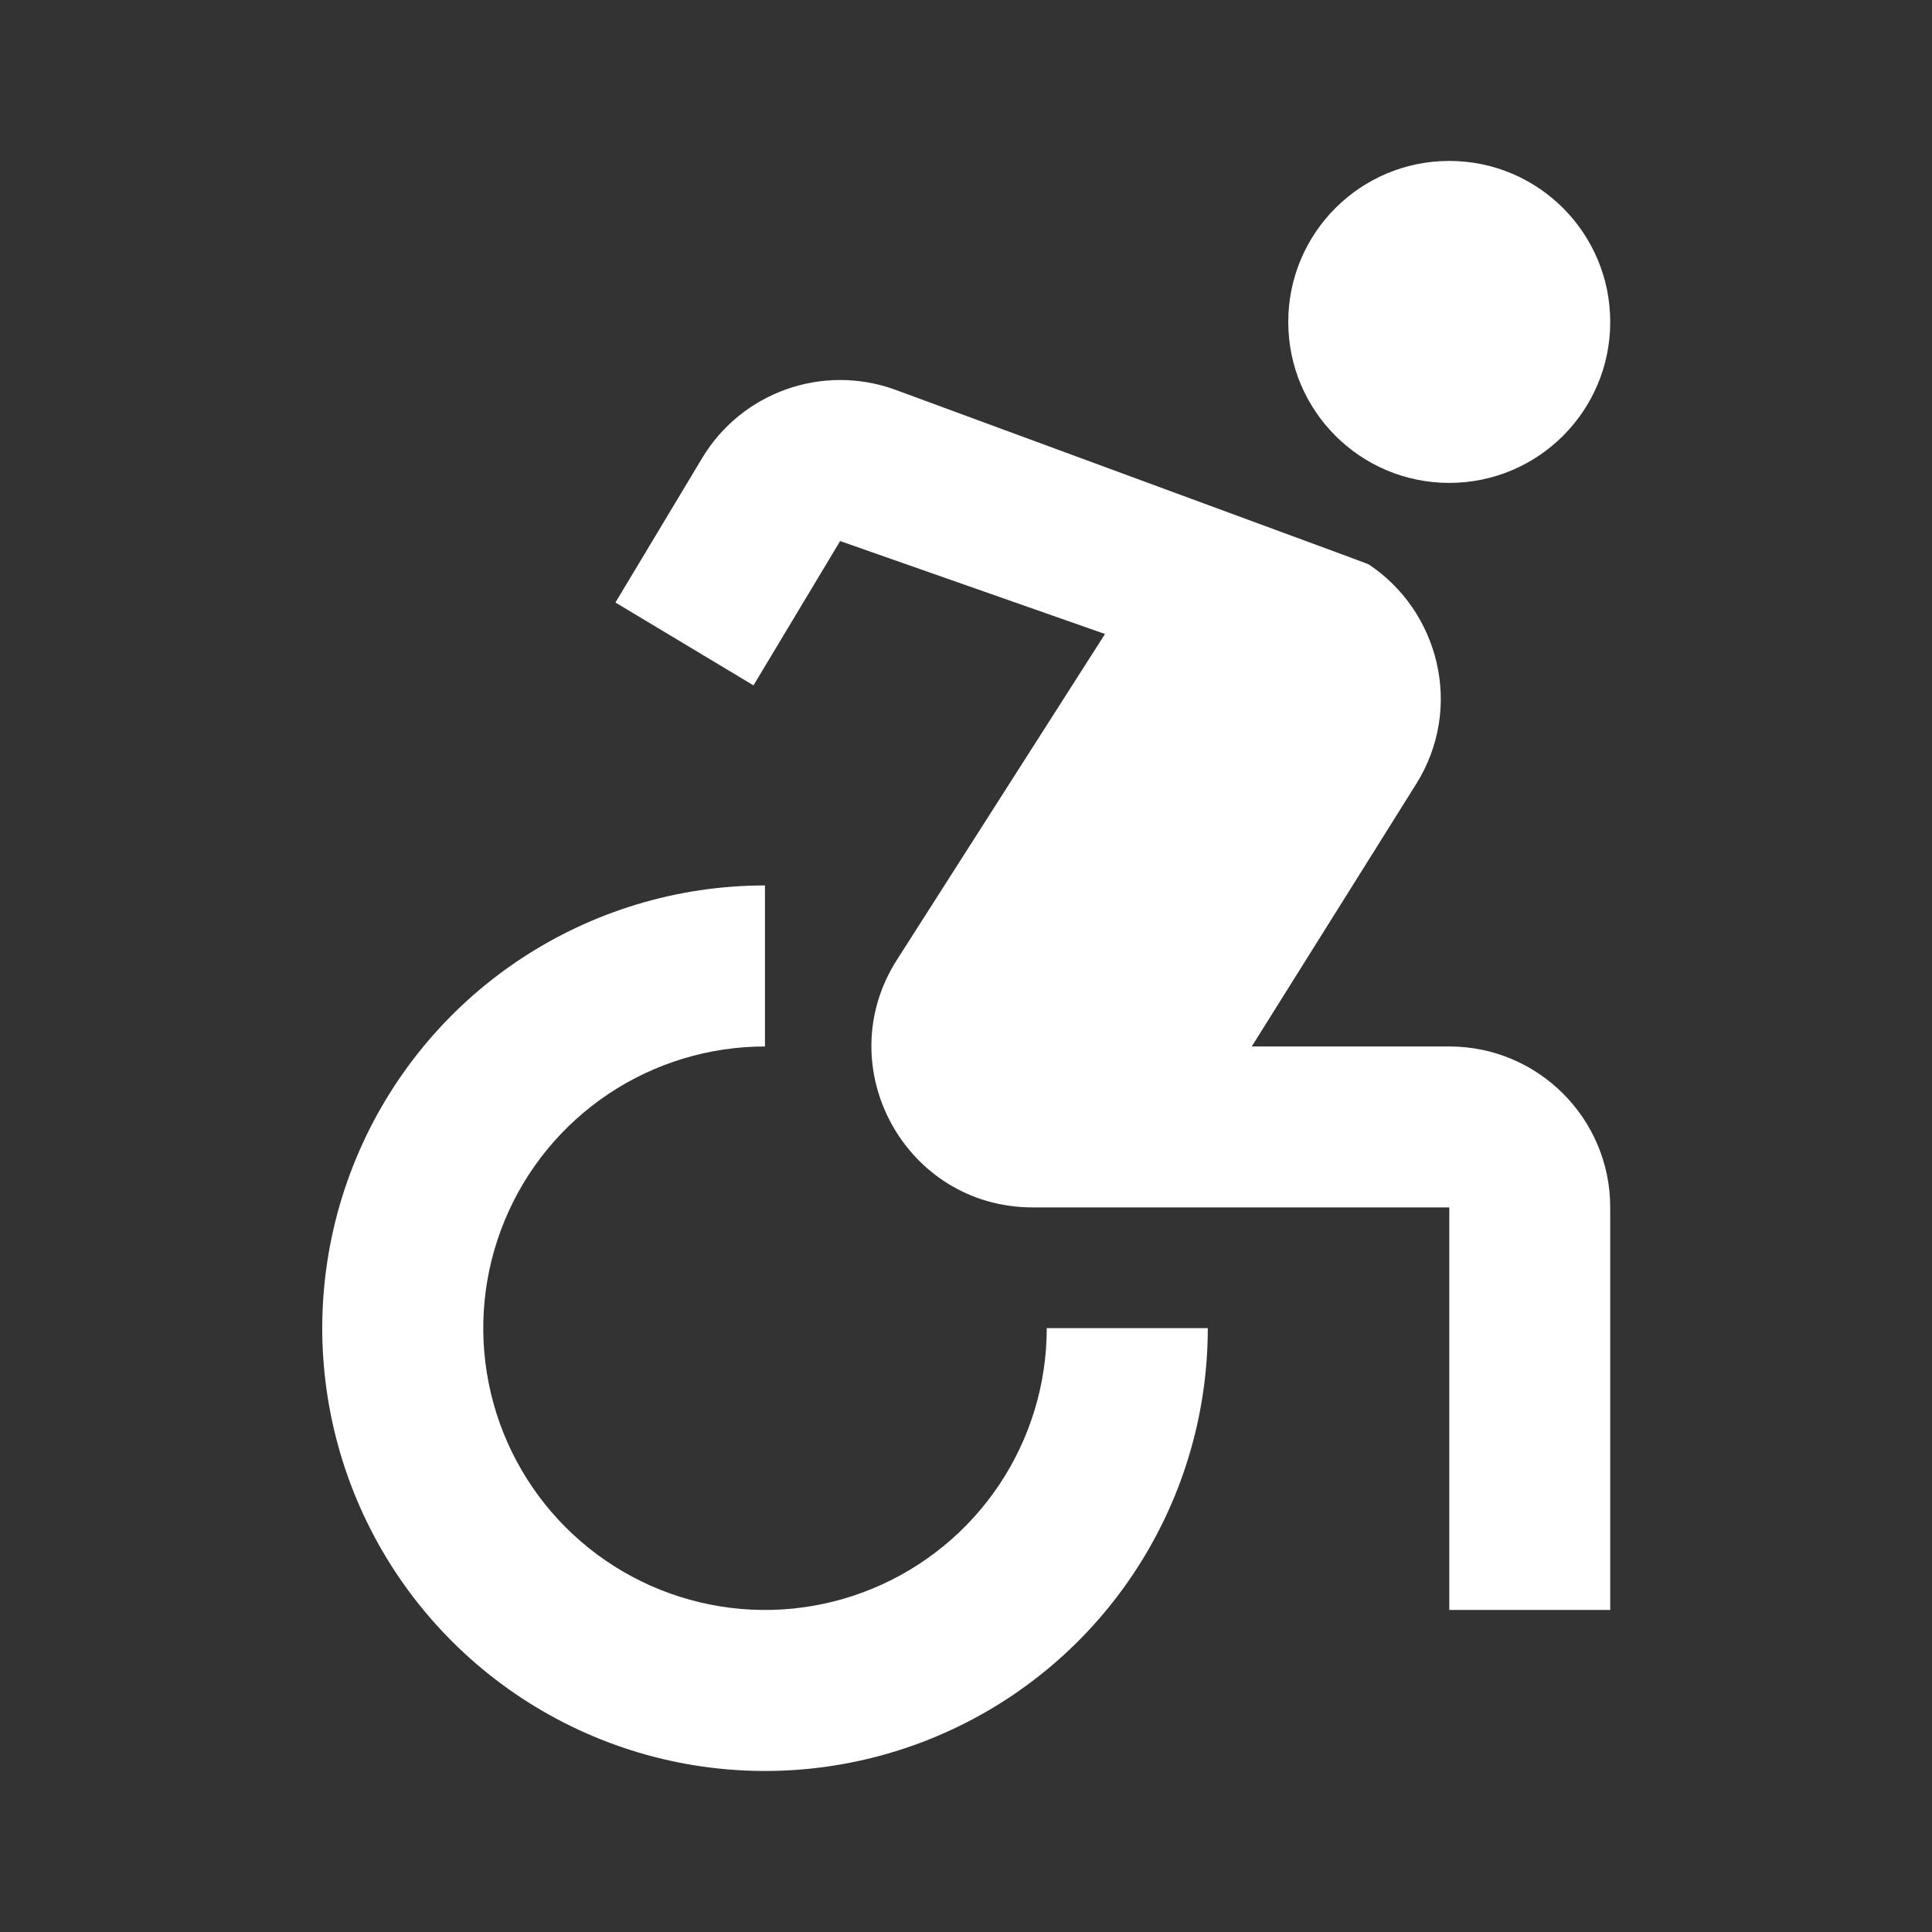
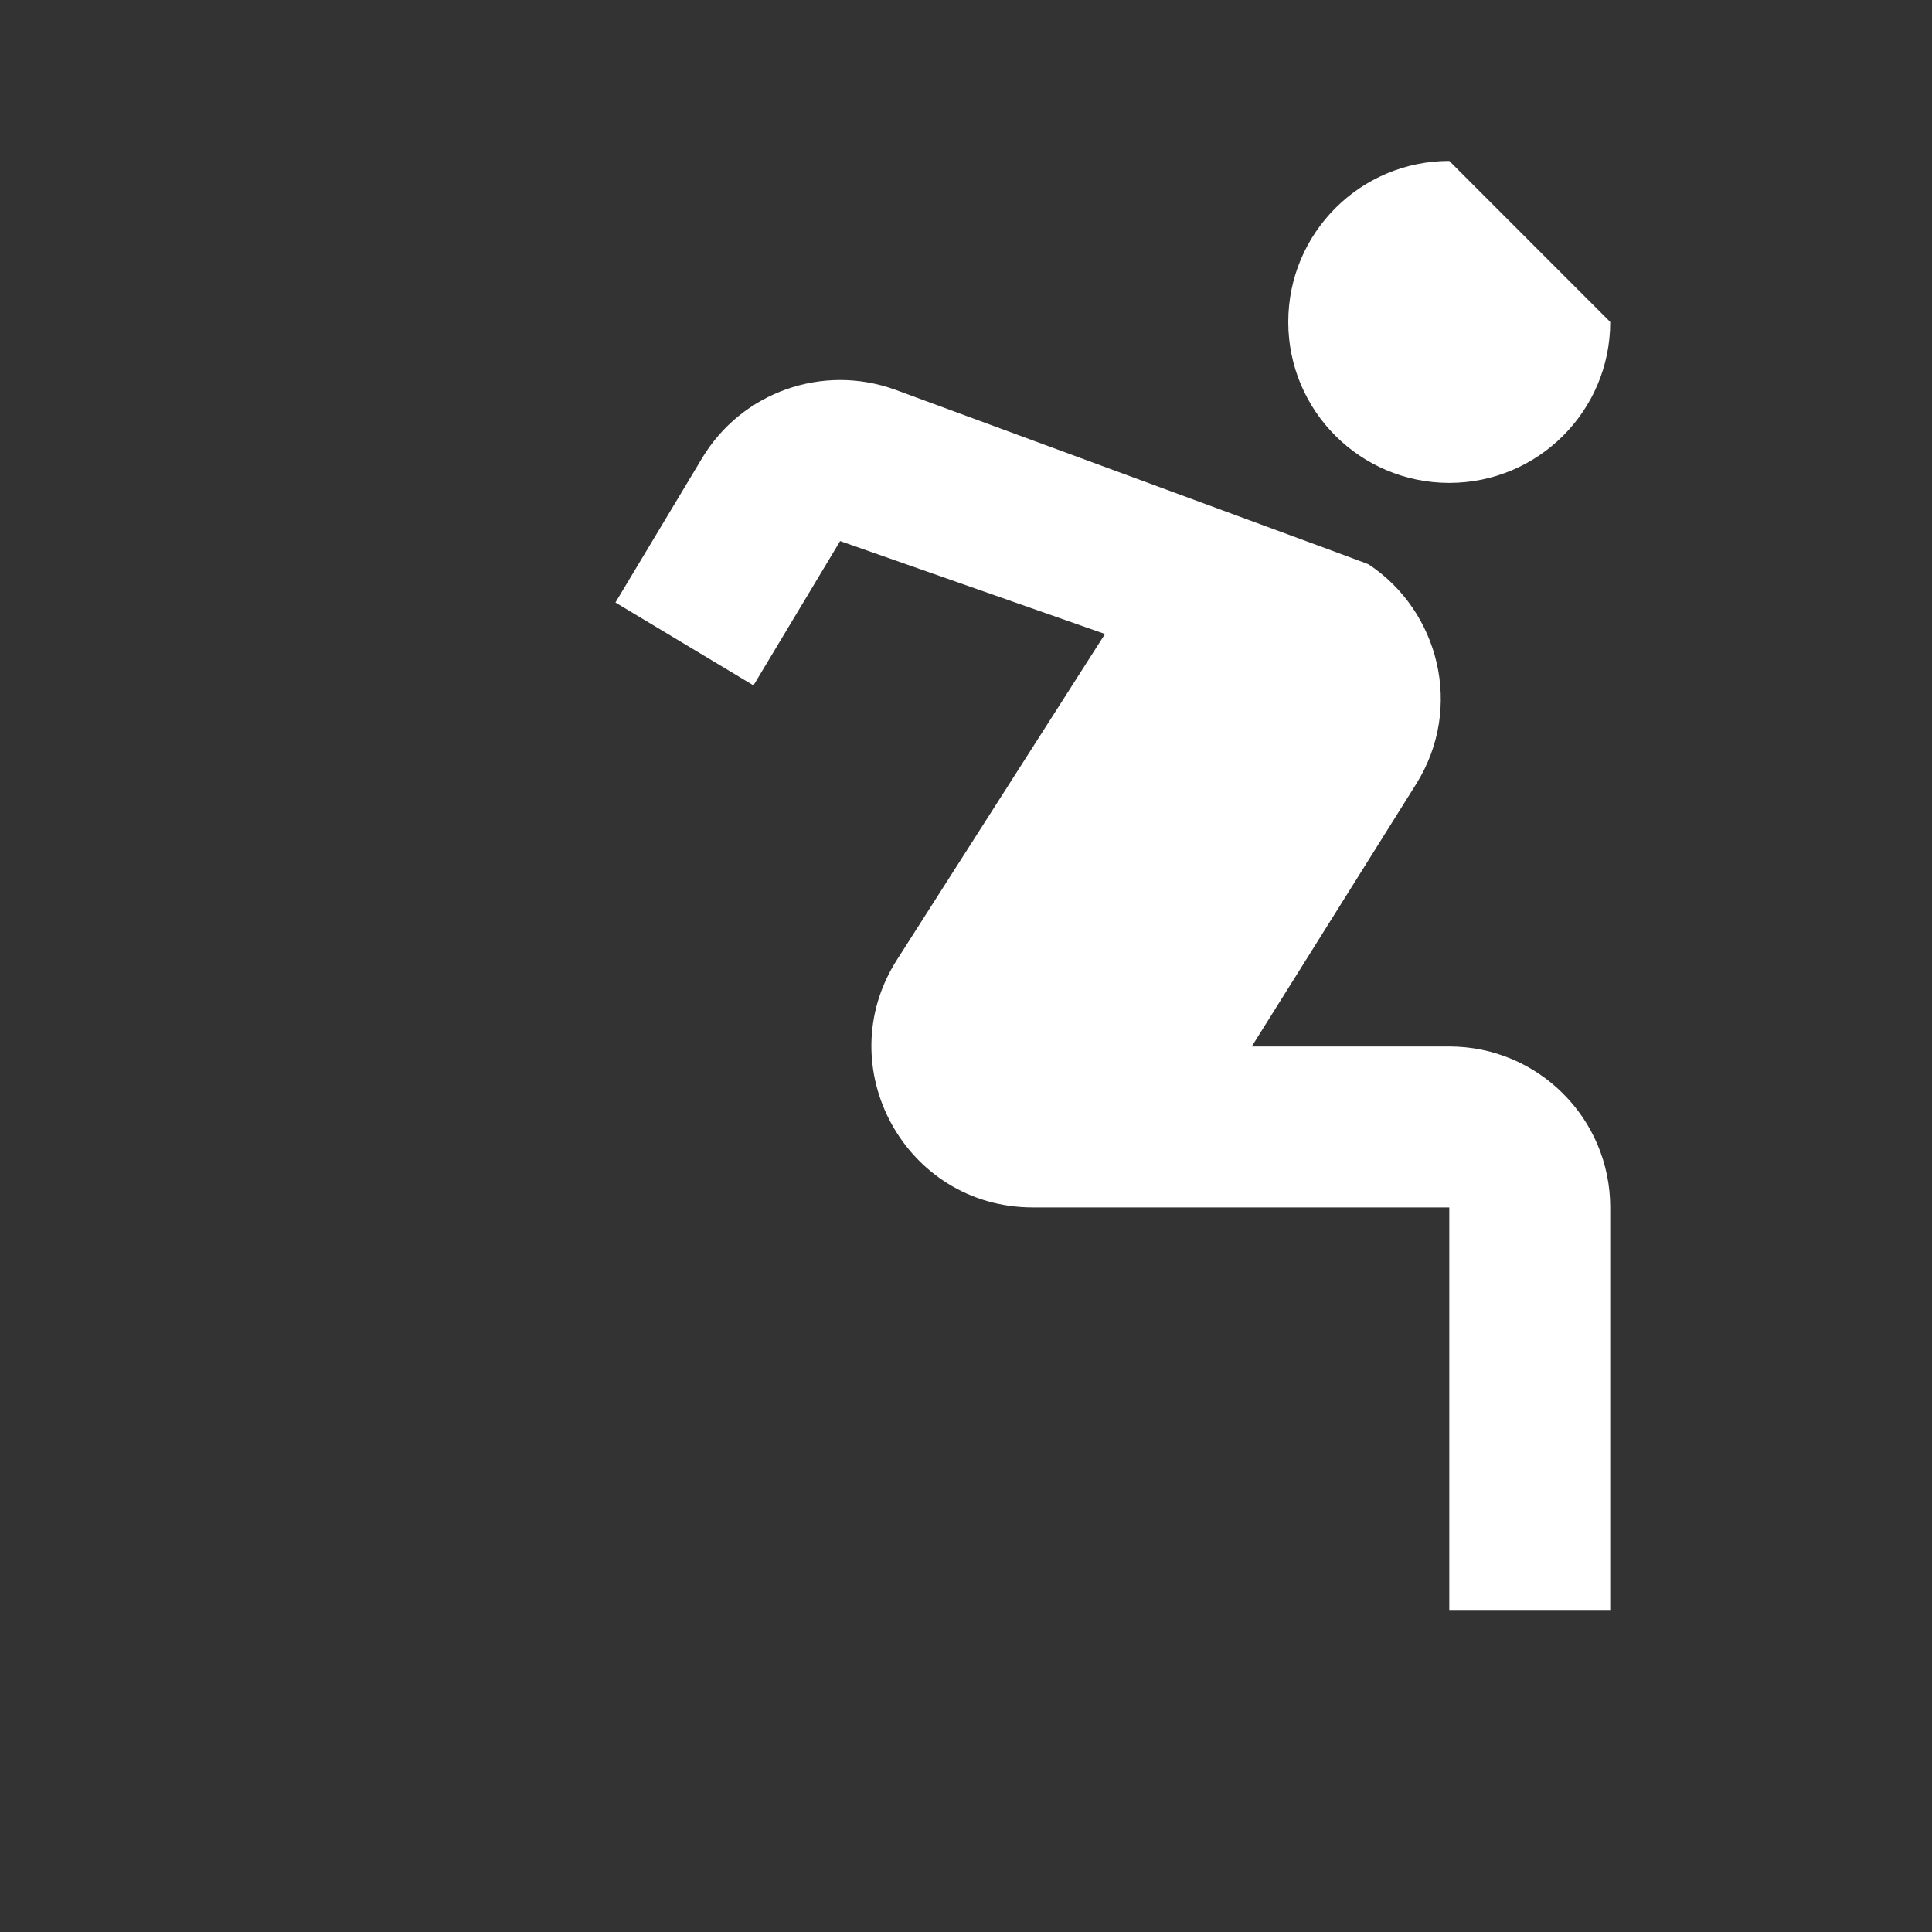
<svg xmlns="http://www.w3.org/2000/svg" width="20" height="20" viewBox="0 0 20 20" fill="none">
  <rect x="0" y="0" width="20" height="20" fill="#333333" stroke="none" />
-   <path d="M16.669 3.333C16.669 4.253 15.923 4.999 15.003 4.999C14.082 4.999 13.336 4.253 13.336 3.333C13.336 2.412 14.082 1.666 15.003 1.666C15.923 1.666 16.669 2.412 16.669 3.333Z" fill="white" />
+   <path d="M16.669 3.333C16.669 4.253 15.923 4.999 15.003 4.999C14.082 4.999 13.336 4.253 13.336 3.333C13.336 2.412 14.082 1.666 15.003 1.666Z" fill="white" />
  <path d="M11.439 6.563L8.697 5.601L7.8 7.095L6.371 6.237L7.268 4.743C7.678 4.059 8.516 3.762 9.266 4.034L13.831 5.716L14.135 5.829L14.169 5.843C14.892 6.322 15.158 7.323 14.659 8.118L12.958 10.833H15.003C15.923 10.833 16.669 11.579 16.669 12.499V16.666H15.003V12.499H11.001L10.991 12.499H10.69C9.374 12.499 8.577 11.045 9.285 9.936L11.439 6.563Z" fill="white" />
-   <path d="M6.299 11.324C6.779 11.004 7.342 10.833 7.919 10.833V9.166C7.013 9.166 6.127 9.435 5.373 9.938C4.619 10.442 4.032 11.158 3.685 11.995C3.338 12.833 3.247 13.754 3.424 14.643C3.601 15.533 4.037 16.349 4.678 16.99C5.319 17.631 6.136 18.068 7.025 18.245C7.914 18.422 8.836 18.331 9.673 17.984C10.511 17.637 11.227 17.049 11.73 16.296C12.234 15.542 12.503 14.656 12.503 13.749H10.836C10.836 14.326 10.665 14.89 10.344 15.37C10.024 15.849 9.568 16.223 9.035 16.444C8.502 16.665 7.916 16.723 7.35 16.61C6.784 16.497 6.265 16.22 5.857 15.812C5.449 15.404 5.171 14.884 5.059 14.318C4.946 13.753 5.004 13.166 5.225 12.633C5.445 12.1 5.819 11.645 6.299 11.324Z" fill="white" />
</svg>